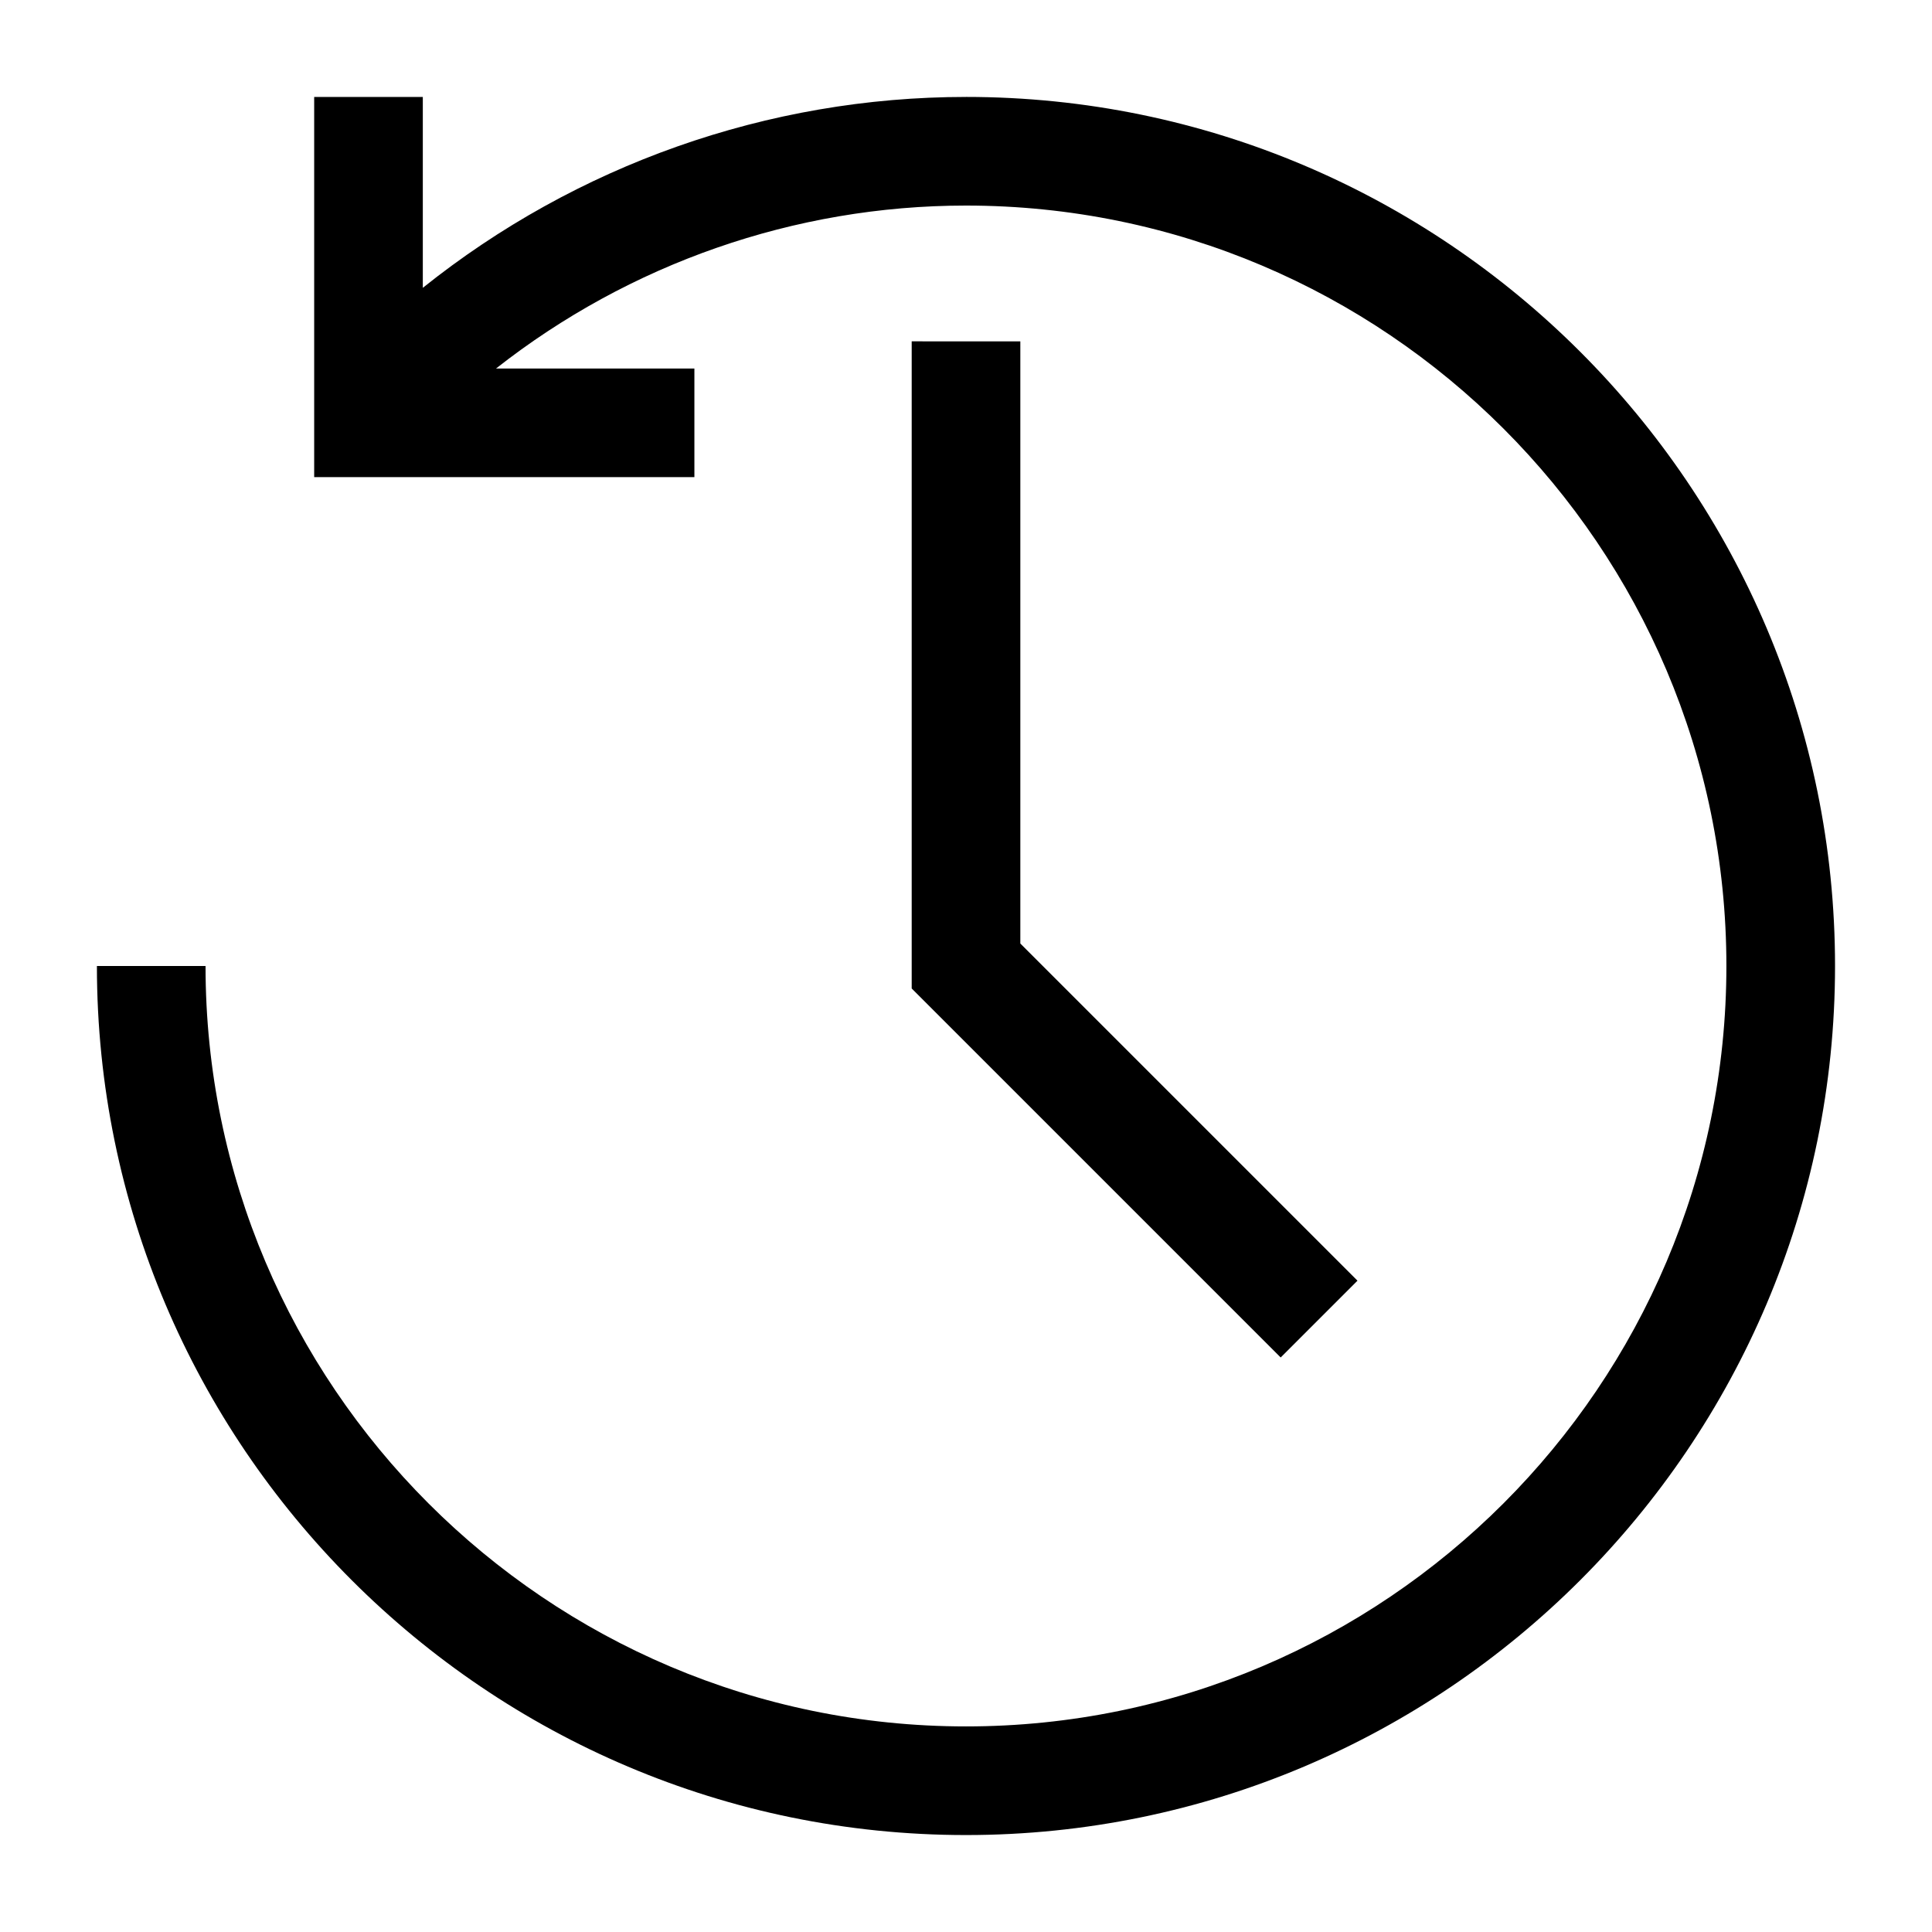
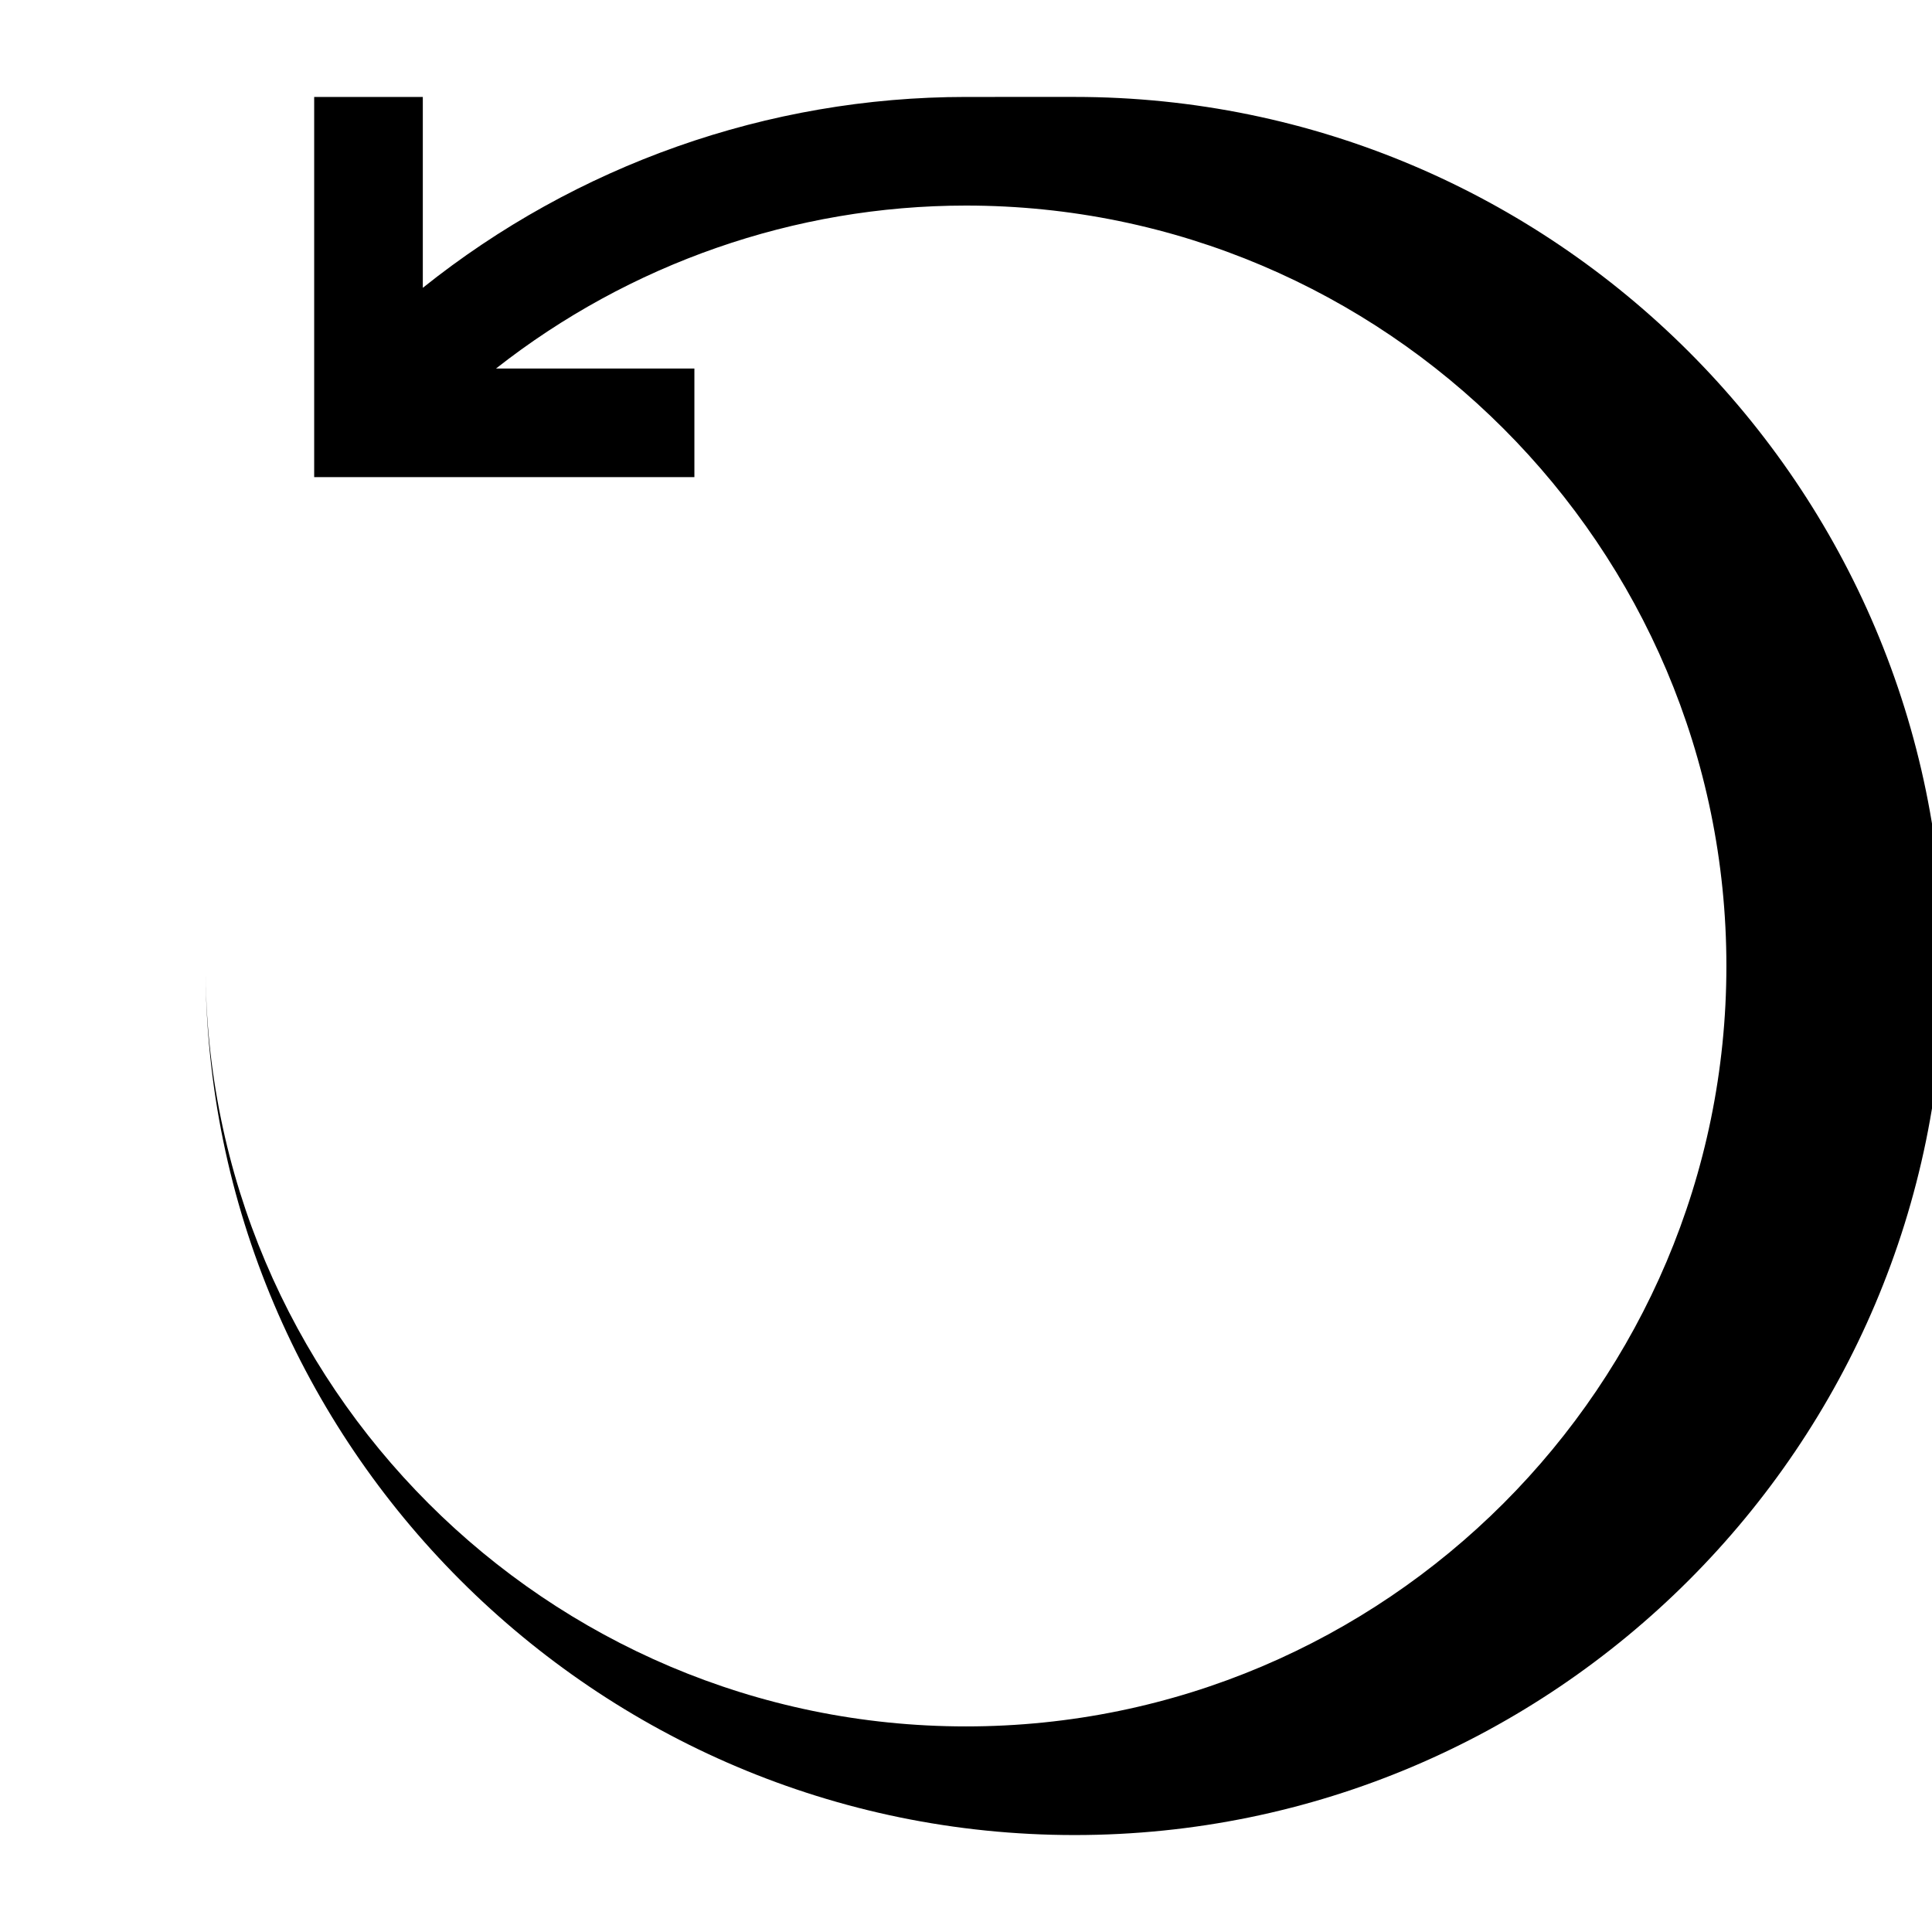
<svg xmlns="http://www.w3.org/2000/svg" fill="#000000" width="800px" height="800px" version="1.1" viewBox="144 144 512 512">
  <g>
-     <path d="m400 169.69c-52.625 0-103.37 18.125-143.95 50.586v-50.586h-28.789v100.76h100.76v-28.789h-52.57c35.266-27.711 79.098-43.184 124.54-43.184 111.12 0 201.52 90.402 201.52 201.52s-90.402 201.52-201.52 201.52c-111.12 0-201.52-90.402-201.52-201.52h-28.789c0 126.99 103.32 230.31 230.31 230.31s230.31-103.32 230.31-230.31-103.32-230.31-230.31-230.31z" />
-     <path d="m385.61 234.46v171.5l97.781 97.785 20.355-20.355-89.348-89.348v-159.58z" />
+     <path d="m400 169.69c-52.625 0-103.37 18.125-143.95 50.586v-50.586h-28.789v100.76h100.76v-28.789h-52.57c35.266-27.711 79.098-43.184 124.54-43.184 111.12 0 201.52 90.402 201.52 201.52s-90.402 201.52-201.52 201.52c-111.12 0-201.52-90.402-201.52-201.52c0 126.99 103.32 230.31 230.31 230.31s230.31-103.32 230.31-230.31-103.32-230.31-230.31-230.31z" />
  </g>
</svg>